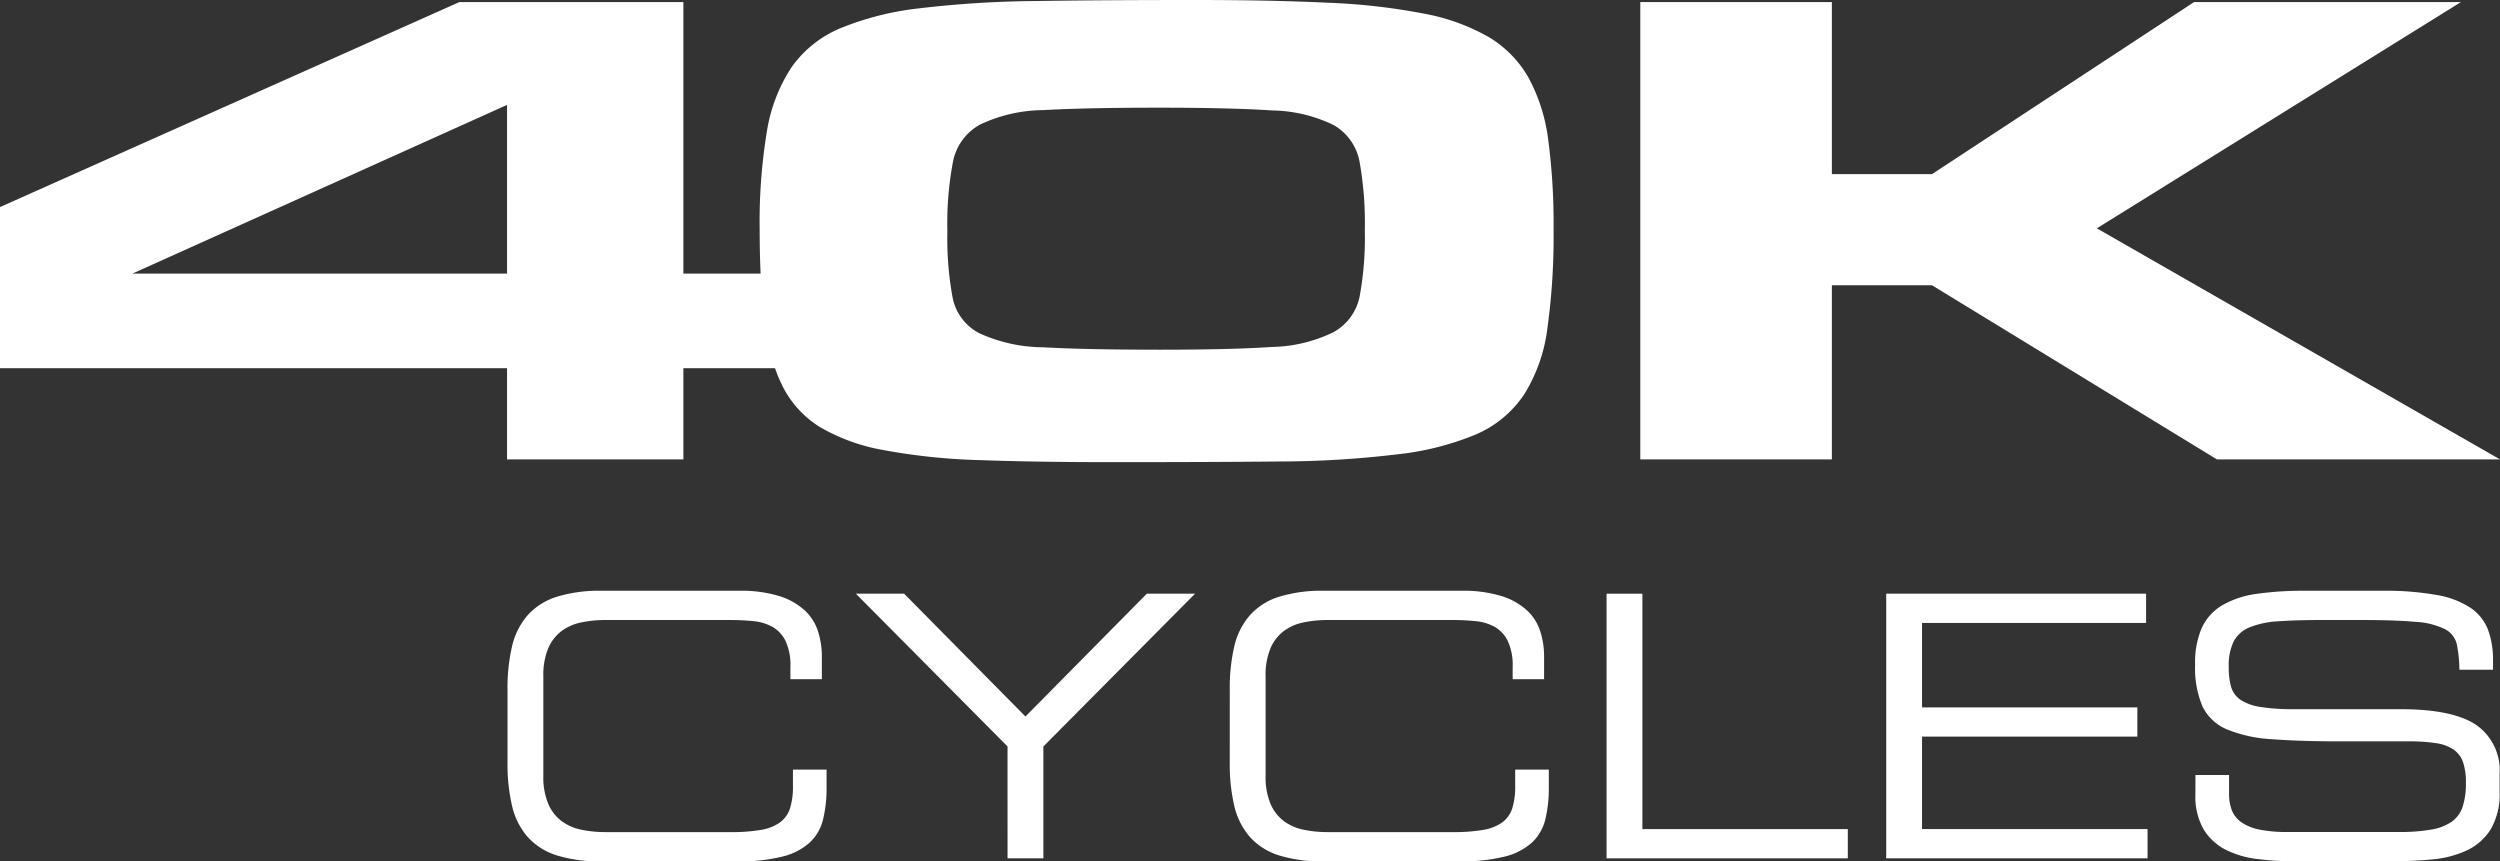
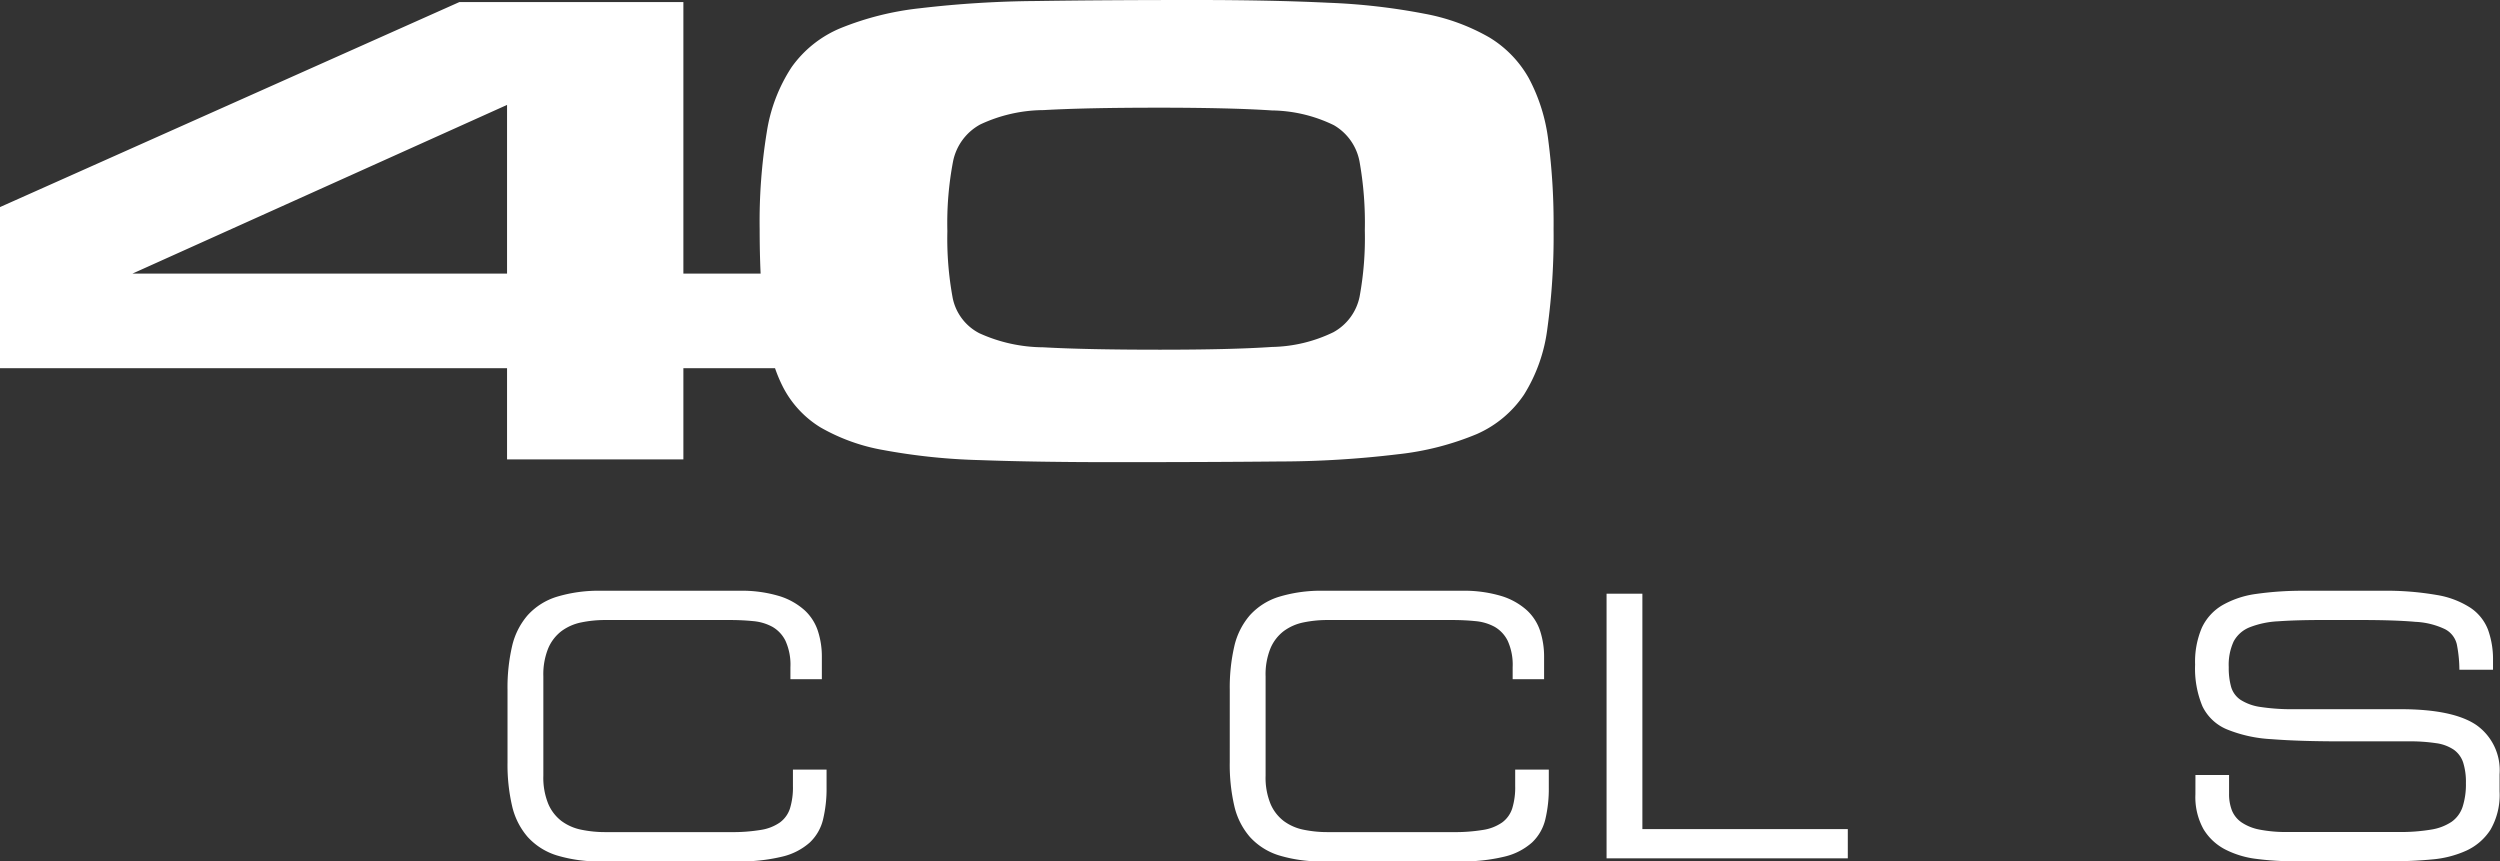
<svg xmlns="http://www.w3.org/2000/svg" id="Group_177" data-name="Group 177" width="261.25" height="90" viewBox="0 0 261.25 90">
  <rect x="0" y="0" width="261.25" height="90" fill="#333333" stroke="none" />
  <defs>
    <style>
      .cls-1 {
        fill: #fff;
      }
    </style>
  </defs>
  <path id="Path_658" data-name="Path 658" class="cls-1" d="M161.8,14.689a18.515,18.515,0,0,0-2.041-6.521,11.618,11.618,0,0,0-4.133-4.263,21.352,21.352,0,0,0-6.774-2.472A66.008,66.008,0,0,0,138.794.287Q132.866,0,124.9,0q-9.562,0-16.633.107a110.147,110.147,0,0,0-12.1.752,30.864,30.864,0,0,0-8.317,2.078,11.836,11.836,0,0,0-5.129,4.084,17.078,17.078,0,0,0-2.59,6.771,58.063,58.063,0,0,0-.747,10.139c0,1.661.034,3.209.1,4.658H71.413V.215H48.007L0,21.64V38.479H52.987v9.53H71.413v-9.53h9.578a15.384,15.384,0,0,0,.78,1.863,10.684,10.684,0,0,0,3.935,4.3,20.139,20.139,0,0,0,6.673,2.4,64.034,64.034,0,0,0,10.009,1.039q5.876.215,14.044.215,9.958,0,17.231-.072a103.937,103.937,0,0,0,12.4-.752,29.61,29.61,0,0,0,8.267-2.114,11.542,11.542,0,0,0,4.931-4.12,17,17,0,0,0,2.44-6.915,70.328,70.328,0,0,0,.648-10.39A67.022,67.022,0,0,0,161.8,14.689ZM52.987,28.59H13.844L52.987,10.963Zm89.093,2.4a5.484,5.484,0,0,1-2.739,3.726,15.3,15.3,0,0,1-6.424,1.541q-4.235.287-11.7.287-7.769,0-12.2-.251a16.328,16.328,0,0,1-6.673-1.469,5.337,5.337,0,0,1-2.789-3.69A34.116,34.116,0,0,1,99,24.148a34.281,34.281,0,0,1,.6-7.309,5.657,5.657,0,0,1,2.839-3.834,15.776,15.776,0,0,1,6.623-1.5q4.382-.25,11.952-.251t11.9.287a15.185,15.185,0,0,1,6.475,1.541,5.569,5.569,0,0,1,2.688,3.834,36.448,36.448,0,0,1,.547,7.165A33.811,33.811,0,0,1,142.08,30.991Z" />
-   <path id="Path_659" data-name="Path 659" class="cls-1" d="M259.237.3V18.285h10.457L297.085.3h27.888L286.926,23.946l42.131,24.148H299.475l-29.78-18.2H259.237v18.2h-20.02V.3Z" transform="translate(-67.806 -0.085)" />
  <g id="Group_176" data-name="Group 176" transform="translate(53.036 61.735)">
    <path id="Path_660" data-name="Path 660" class="cls-1" d="M74.016,96.507a19.147,19.147,0,0,1,.478-4.564,7.509,7.509,0,0,1,1.623-3.227,6.826,6.826,0,0,1,3.037-1.929,15.108,15.108,0,0,1,4.717-.631H98.194a13.588,13.588,0,0,1,4.22.554,7.094,7.094,0,0,1,2.656,1.49,5.11,5.11,0,0,1,1.394,2.2,8.645,8.645,0,0,1,.4,2.635V95.4h-3.285v-1.26a6.047,6.047,0,0,0-.515-2.75,3.437,3.437,0,0,0-1.375-1.47,5.138,5.138,0,0,0-2.006-.592q-1.146-.115-2.444-.115H84.253a12.313,12.313,0,0,0-2.521.248,5.235,5.235,0,0,0-2.063.9,4.44,4.44,0,0,0-1.394,1.795,7.219,7.219,0,0,0-.515,2.941v10.389a7.213,7.213,0,0,0,.515,2.941,4.437,4.437,0,0,0,1.394,1.8,5.213,5.213,0,0,0,2.063.9,12.213,12.213,0,0,0,2.521.249h13.1a17.947,17.947,0,0,0,3.133-.229,4.746,4.746,0,0,0,2-.783,2.938,2.938,0,0,0,1.05-1.47,7.5,7.5,0,0,0,.305-2.33v-1.718h3.515v1.871a13.74,13.74,0,0,1-.363,3.323,4.89,4.89,0,0,1-1.394,2.426,6.61,6.61,0,0,1-2.865,1.47,18.6,18.6,0,0,1-4.736.5H83.871a15.11,15.11,0,0,1-4.717-.63,6.833,6.833,0,0,1-3.037-1.929,7.5,7.5,0,0,1-1.623-3.228,19.143,19.143,0,0,1-.478-4.564Z" transform="translate(-74.016 -86.156)" />
-     <path id="Path_661" data-name="Path 661" class="cls-1" d="M140.667,102.548,124.816,86.583h5.042l12.681,12.833L155.22,86.583h5.042l-15.851,15.965v11.688h-3.743Z" transform="translate(-88.415 -86.277)" />
    <path id="Path_662" data-name="Path 662" class="cls-1" d="M179.347,96.507a19.149,19.149,0,0,1,.477-4.564,7.517,7.517,0,0,1,1.623-3.227,6.83,6.83,0,0,1,3.037-1.929,15.11,15.11,0,0,1,4.718-.631h14.322a13.593,13.593,0,0,1,4.221.554A7.079,7.079,0,0,1,210.4,88.2a5.1,5.1,0,0,1,1.394,2.2,8.645,8.645,0,0,1,.4,2.635V95.4h-3.285v-1.26a6.035,6.035,0,0,0-.517-2.75,3.44,3.44,0,0,0-1.374-1.47,5.134,5.134,0,0,0-2.006-.592q-1.146-.115-2.445-.115H189.584a12.31,12.31,0,0,0-2.522.248,5.232,5.232,0,0,0-2.062.9,4.44,4.44,0,0,0-1.394,1.795,7.22,7.22,0,0,0-.515,2.941v10.389a7.214,7.214,0,0,0,.515,2.941,4.438,4.438,0,0,0,1.394,1.8,5.21,5.21,0,0,0,2.062.9,12.21,12.21,0,0,0,2.522.249h13.1a17.956,17.956,0,0,0,3.132-.229,4.754,4.754,0,0,0,2-.783,2.945,2.945,0,0,0,1.05-1.47,7.469,7.469,0,0,0,.307-2.33v-1.718h3.513v1.871a13.741,13.741,0,0,1-.363,3.323,4.885,4.885,0,0,1-1.394,2.426,6.61,6.61,0,0,1-2.865,1.47,18.6,18.6,0,0,1-4.736.5H189.2a15.112,15.112,0,0,1-4.718-.63,6.837,6.837,0,0,1-3.037-1.929,7.512,7.512,0,0,1-1.623-3.228,19.145,19.145,0,0,1-.477-4.564Z" transform="translate(-103.872 -86.156)" />
    <path id="Path_663" data-name="Path 663" class="cls-1" d="M234.3,86.583h3.743v24.6h21.466v3.056H234.3Z" transform="translate(-119.45 -86.277)" />
-     <path id="Path_664" data-name="Path 664" class="cls-1" d="M275.083,86.583H302.24v3.055H278.826v8.824h22.5v3.055h-22.5v9.663h23.567v3.056h-27.31Z" transform="translate(-131.009 -86.277)" />
    <path id="Path_665" data-name="Path 665" class="cls-1" d="M320.164,105.407h3.514v1.948a4.658,4.658,0,0,0,.305,1.776A2.794,2.794,0,0,0,325,110.372a5.071,5.071,0,0,0,1.872.744,14.3,14.3,0,0,0,2.922.249H341.4a19.157,19.157,0,0,0,3.38-.249,5.339,5.339,0,0,0,2.158-.821,3.12,3.12,0,0,0,1.146-1.566,7.7,7.7,0,0,0,.344-2.483,6.726,6.726,0,0,0-.287-2.139,2.671,2.671,0,0,0-.974-1.337,4.354,4.354,0,0,0-1.852-.687,18.539,18.539,0,0,0-2.922-.191h-7.1q-4.279,0-7.181-.229a14.259,14.259,0,0,1-4.678-1.031,4.94,4.94,0,0,1-2.54-2.406,10.262,10.262,0,0,1-.765-4.354,9.037,9.037,0,0,1,.707-3.858,5.37,5.37,0,0,1,2.139-2.349,9.745,9.745,0,0,1,3.571-1.184,34.179,34.179,0,0,1,5.042-.325h8.06a30.777,30.777,0,0,1,5.729.44,9.2,9.2,0,0,1,3.553,1.356,4.868,4.868,0,0,1,1.814,2.292,9.113,9.113,0,0,1,.516,3.208v.955h-3.514a14.017,14.017,0,0,0-.268-2.655,2.4,2.4,0,0,0-1.241-1.585,8.022,8.022,0,0,0-3.094-.764q-2.083-.19-5.749-.191h-3.973q-2.712,0-4.583.133a9.41,9.41,0,0,0-3.017.631,3.263,3.263,0,0,0-1.661,1.47,5.807,5.807,0,0,0-.516,2.693,7.368,7.368,0,0,0,.248,2.063,2.457,2.457,0,0,0,.993,1.356,5.232,5.232,0,0,0,2.1.745,21.917,21.917,0,0,0,3.533.229h11.076q5.462,0,7.907,1.642a5.773,5.773,0,0,1,2.444,5.157v1.795a7.244,7.244,0,0,1-.955,4.011,5.959,5.959,0,0,1-2.521,2.177,10.894,10.894,0,0,1-3.571.917q-2,.19-4.068.191H330.438a29.616,29.616,0,0,1-3.915-.248,9.713,9.713,0,0,1-3.265-.993A5.717,5.717,0,0,1,321,111.06a6.9,6.9,0,0,1-.84-3.629Z" transform="translate(-143.776 -86.156)" />
  </g>
</svg>